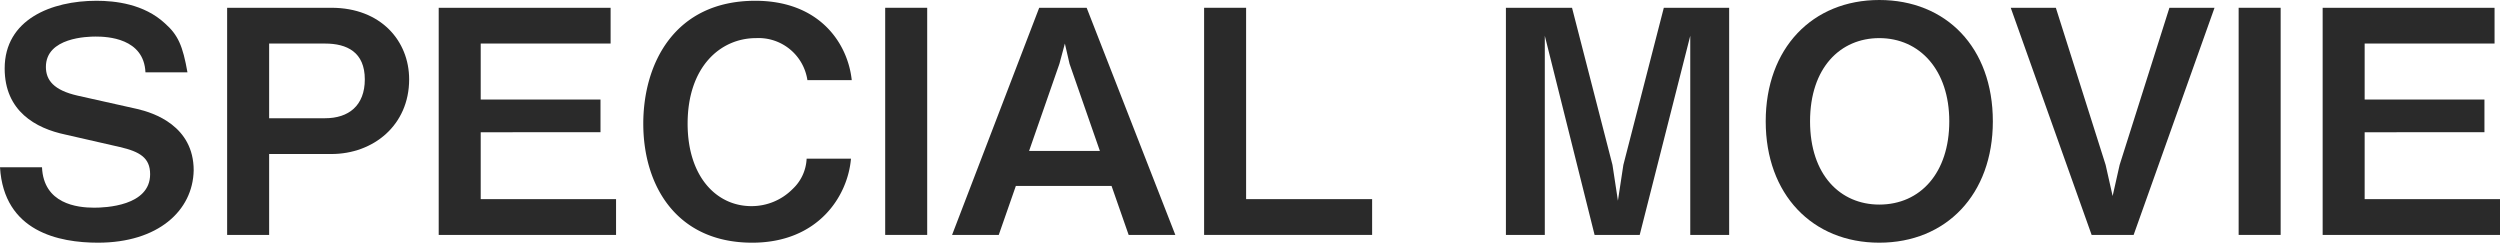
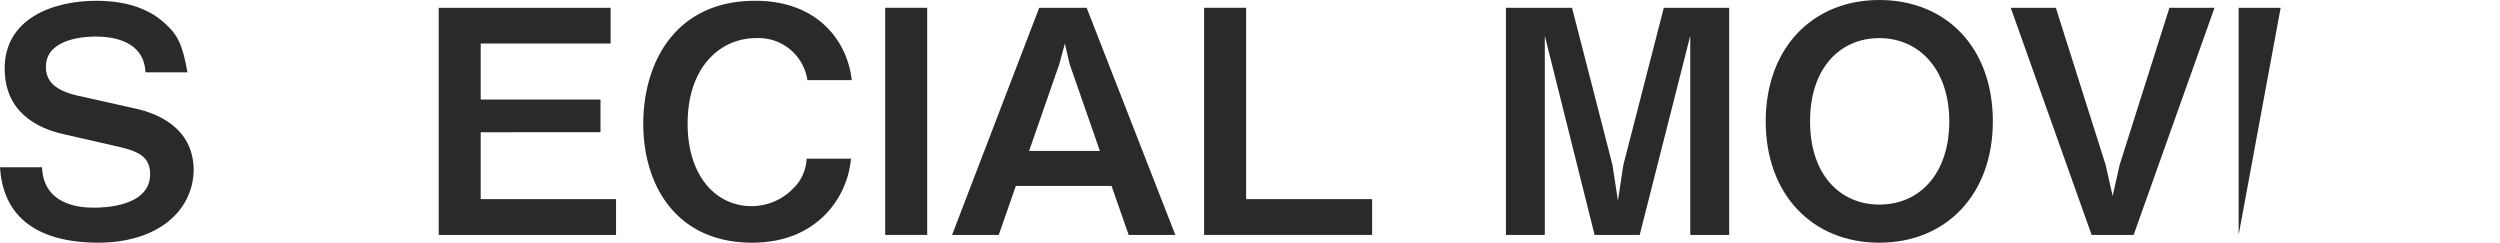
<svg xmlns="http://www.w3.org/2000/svg" width="321.4" height="31.2" viewBox="0 0 321.4 31.2">
  <g transform="translate(-2.1 -4.8)">
    <path d="M14.7,36c-5,0-12.1-1.4-12.6-9.7H7.5c.2,4.7,4.5,5.2,6.7,5.2,1.4,0,7.2-.2,7.2-4.3,0-2.1-1.3-2.9-3.9-3.5l-7-1.6c-3.8-.8-7.8-3-7.8-8.5,0-6.3,6-8.7,11.8-8.7,2.4,0,6.1.4,8.8,2.9,1.7,1.5,2.3,2.9,2.9,6.3H20.8c-.2-4.4-4.9-4.6-6.4-4.6-1,0-6.4.1-6.4,3.9,0,1.7,1,3,4.1,3.7l7.6,1.7c2.2.5,7.3,2.2,7.3,7.9C26.9,31.9,22.4,36,14.7,36Z" fill="#2a2a2a" />
-     <path d="M44.7,24.6h-8V35H31.3V5.8H44.7c6.4,0,10,4.3,10,9.2C54.7,20.9,50.1,24.6,44.7,24.6Zm-.8-14.2H36.7V20h7.2c3,0,5.1-1.6,5.1-5C49,11.5,46.7,10.4,43.9,10.4Z" fill="#2a2a2a" />
    <path d="M58.5,35V5.8H80.6v4.6H63.9v7.2H79.3v4.2H63.9v8.6H81.3V35Z" fill="#2a2a2a" />
    <path d="M98.8,36c-9.7,0-14-7.3-14-15.3,0-7.7,4-15.8,14.4-15.8,8.3,0,11.9,5.5,12.4,10.2h-5.7a6.347,6.347,0,0,0-6.6-5.4c-4.6,0-8.8,3.7-8.8,11,0,6.8,3.7,10.6,8.2,10.6a7.417,7.417,0,0,0,5.3-2.2,5.675,5.675,0,0,0,1.8-3.9h5.7C111.1,30,107.3,36,98.8,36Z" fill="#2a2a2a" />
    <path d="M115.9,35V5.8h5.4V35Z" fill="#2a2a2a" />
    <path d="M147.2,35,145,28.7H132.7L130.5,35h-6L135.7,5.8h6.1L153.2,35Zm-7.6-22-.6-2.6-.7,2.6-3.9,11.2h9.1Z" fill="#2a2a2a" />
    <path d="M156.9,35V5.8h5.4V30.4h16.2V35Z" fill="#2a2a2a" />
    <path d="M219.4,35V9.4L212.9,35h-5.8L200.7,9.4V35h-5V5.8h8.5L209.4,26l.7,4.6.7-4.6L216,5.8h8.4V35Z" fill="#2a2a2a" />
    <path d="M243.7,36c-8.6,0-14.6-6.2-14.6-15.6s6-15.6,14.6-15.6,14.6,6.1,14.6,15.6C258.3,29.8,252.3,36,243.7,36Zm0-26.3c-5,0-8.9,3.8-8.9,10.7s3.9,10.7,8.9,10.7c5.3,0,9-4.1,9-10.7S248.9,9.7,243.7,9.7Z" fill="#2a2a2a" />
    <path d="M276.4,35H271L260.6,5.8h5.8L272.8,26l.9,4,.9-4L281,5.8h5.8Z" fill="#2a2a2a" />
-     <path d="M289.9,35V5.8h5.4V35Z" fill="#2a2a2a" />
-     <path d="M300.7,35V5.8h22.1v4.6H306.1v7.2h15.4v4.2H306.1v8.6h17.4V35Z" fill="#2a2a2a" />
+     <path d="M289.9,35V5.8h5.4Z" fill="#2a2a2a" />
  </g>
</svg>